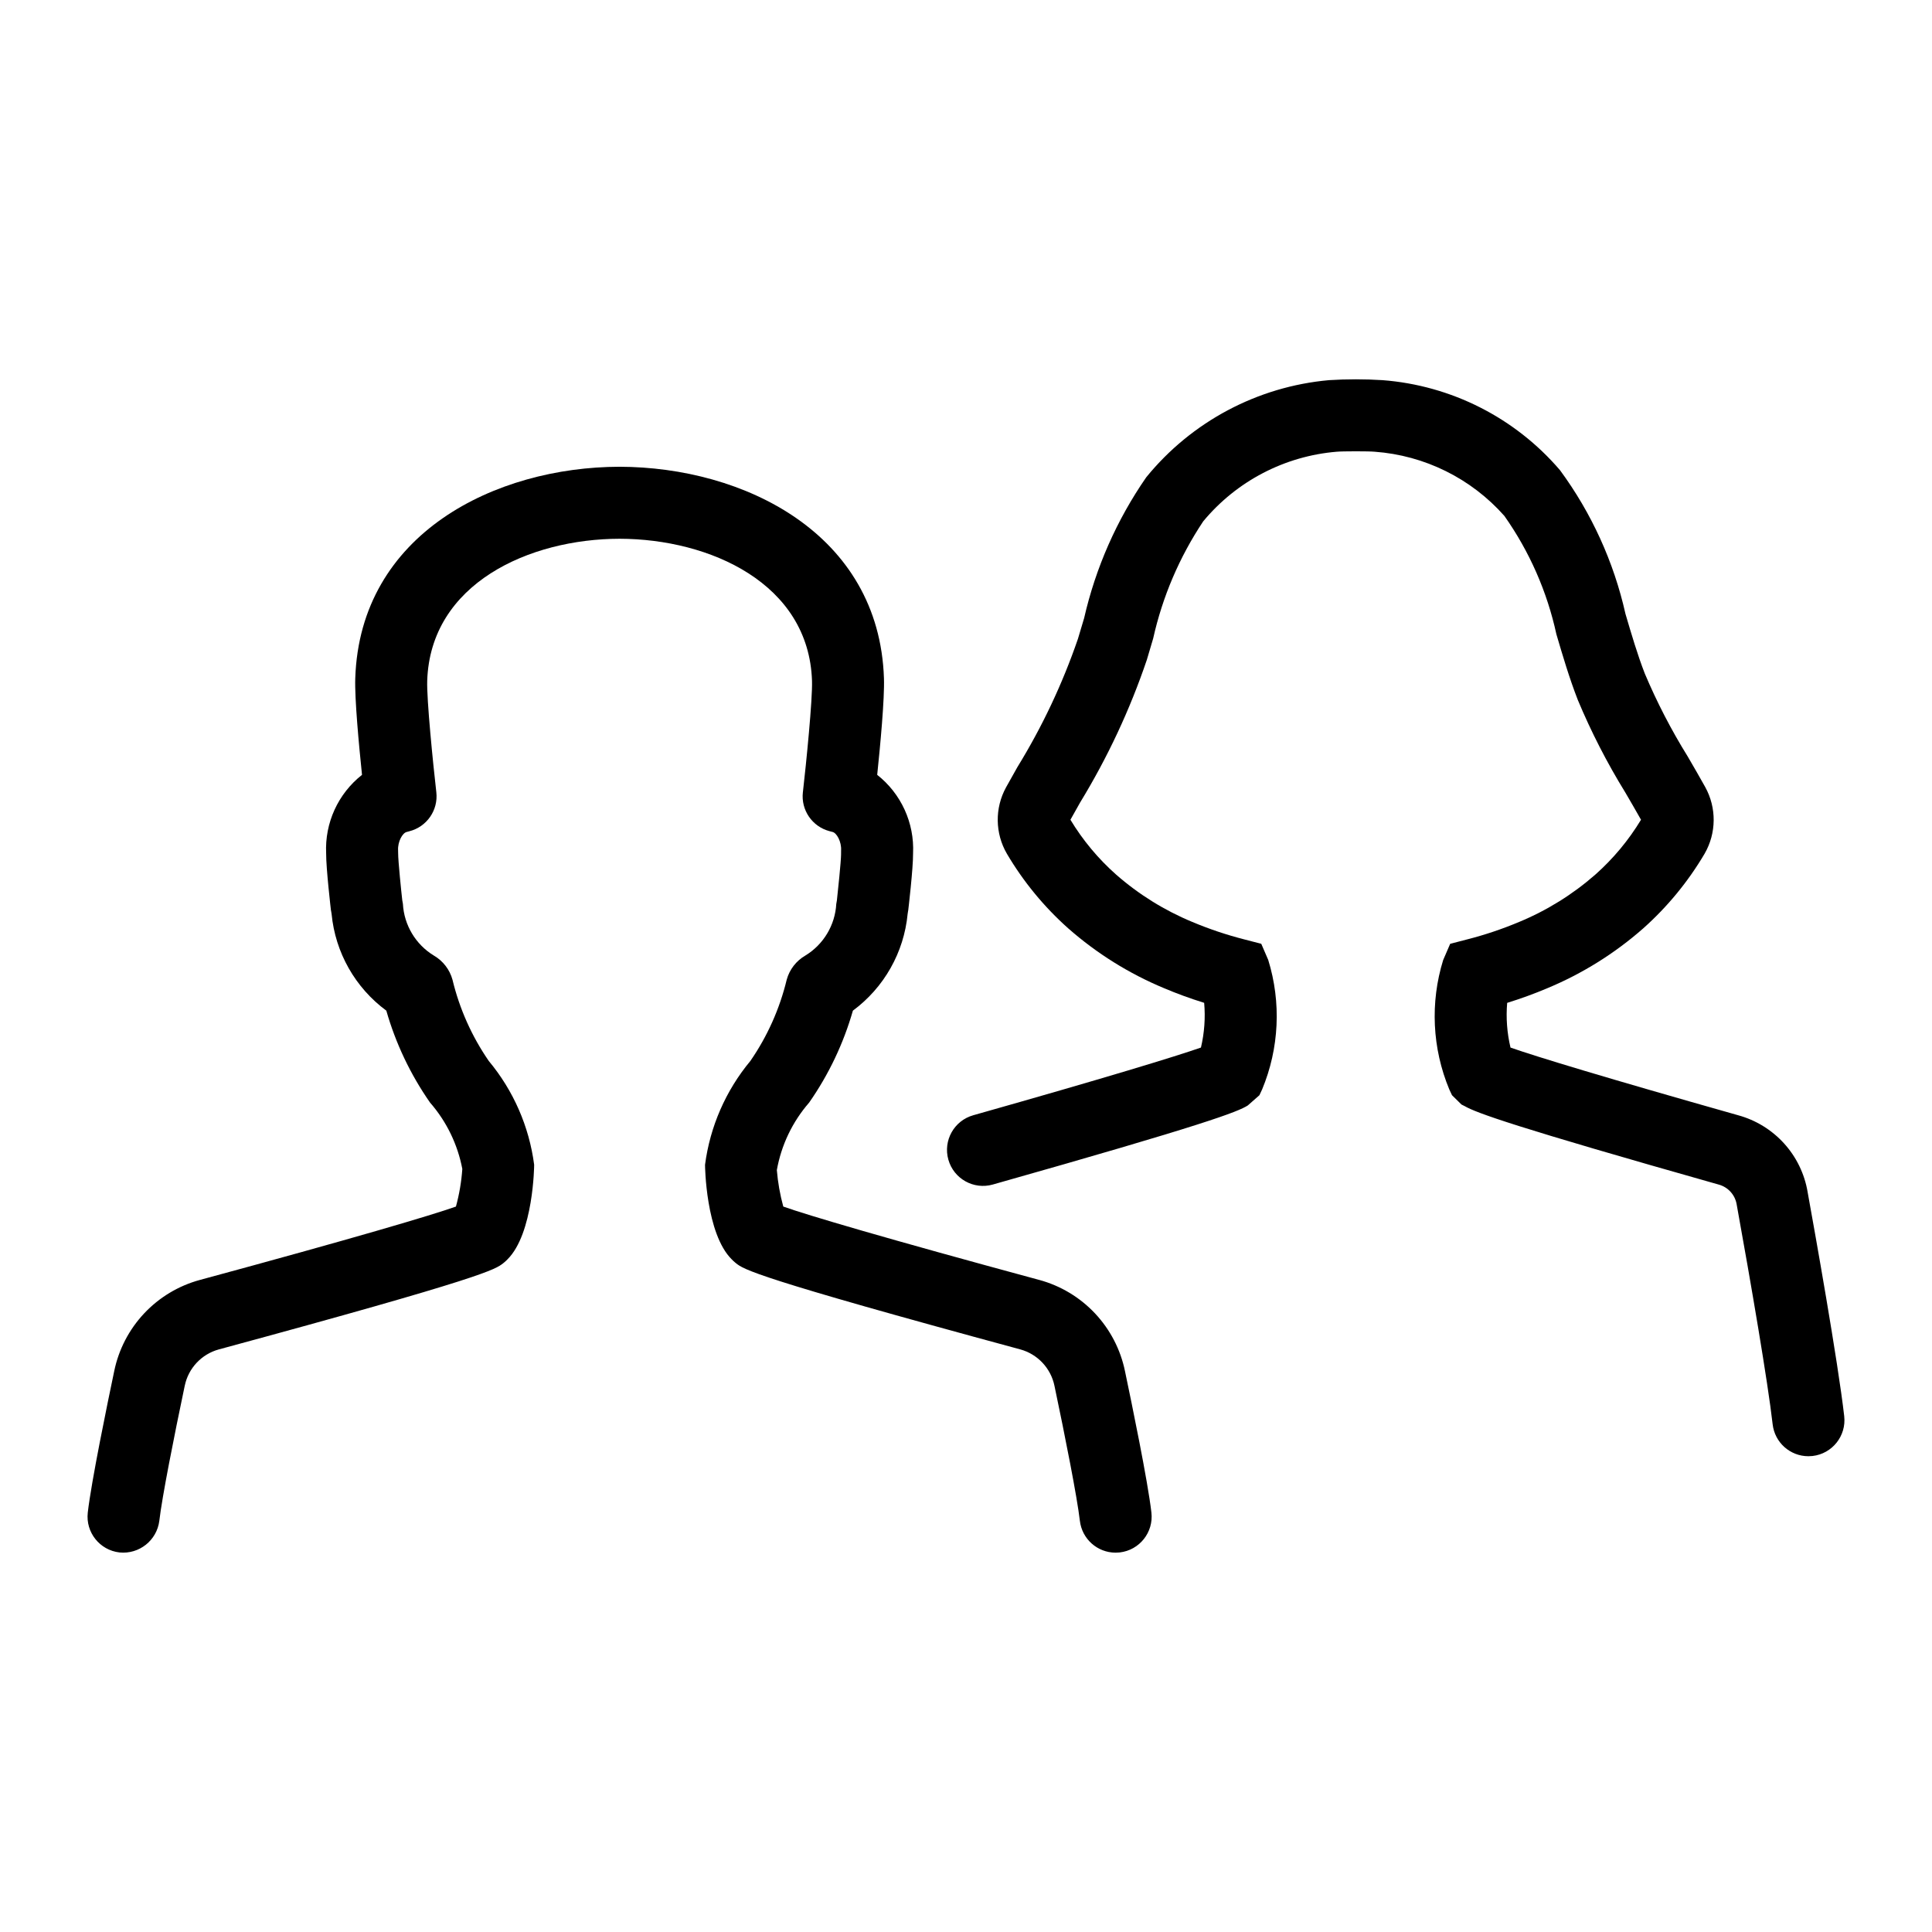
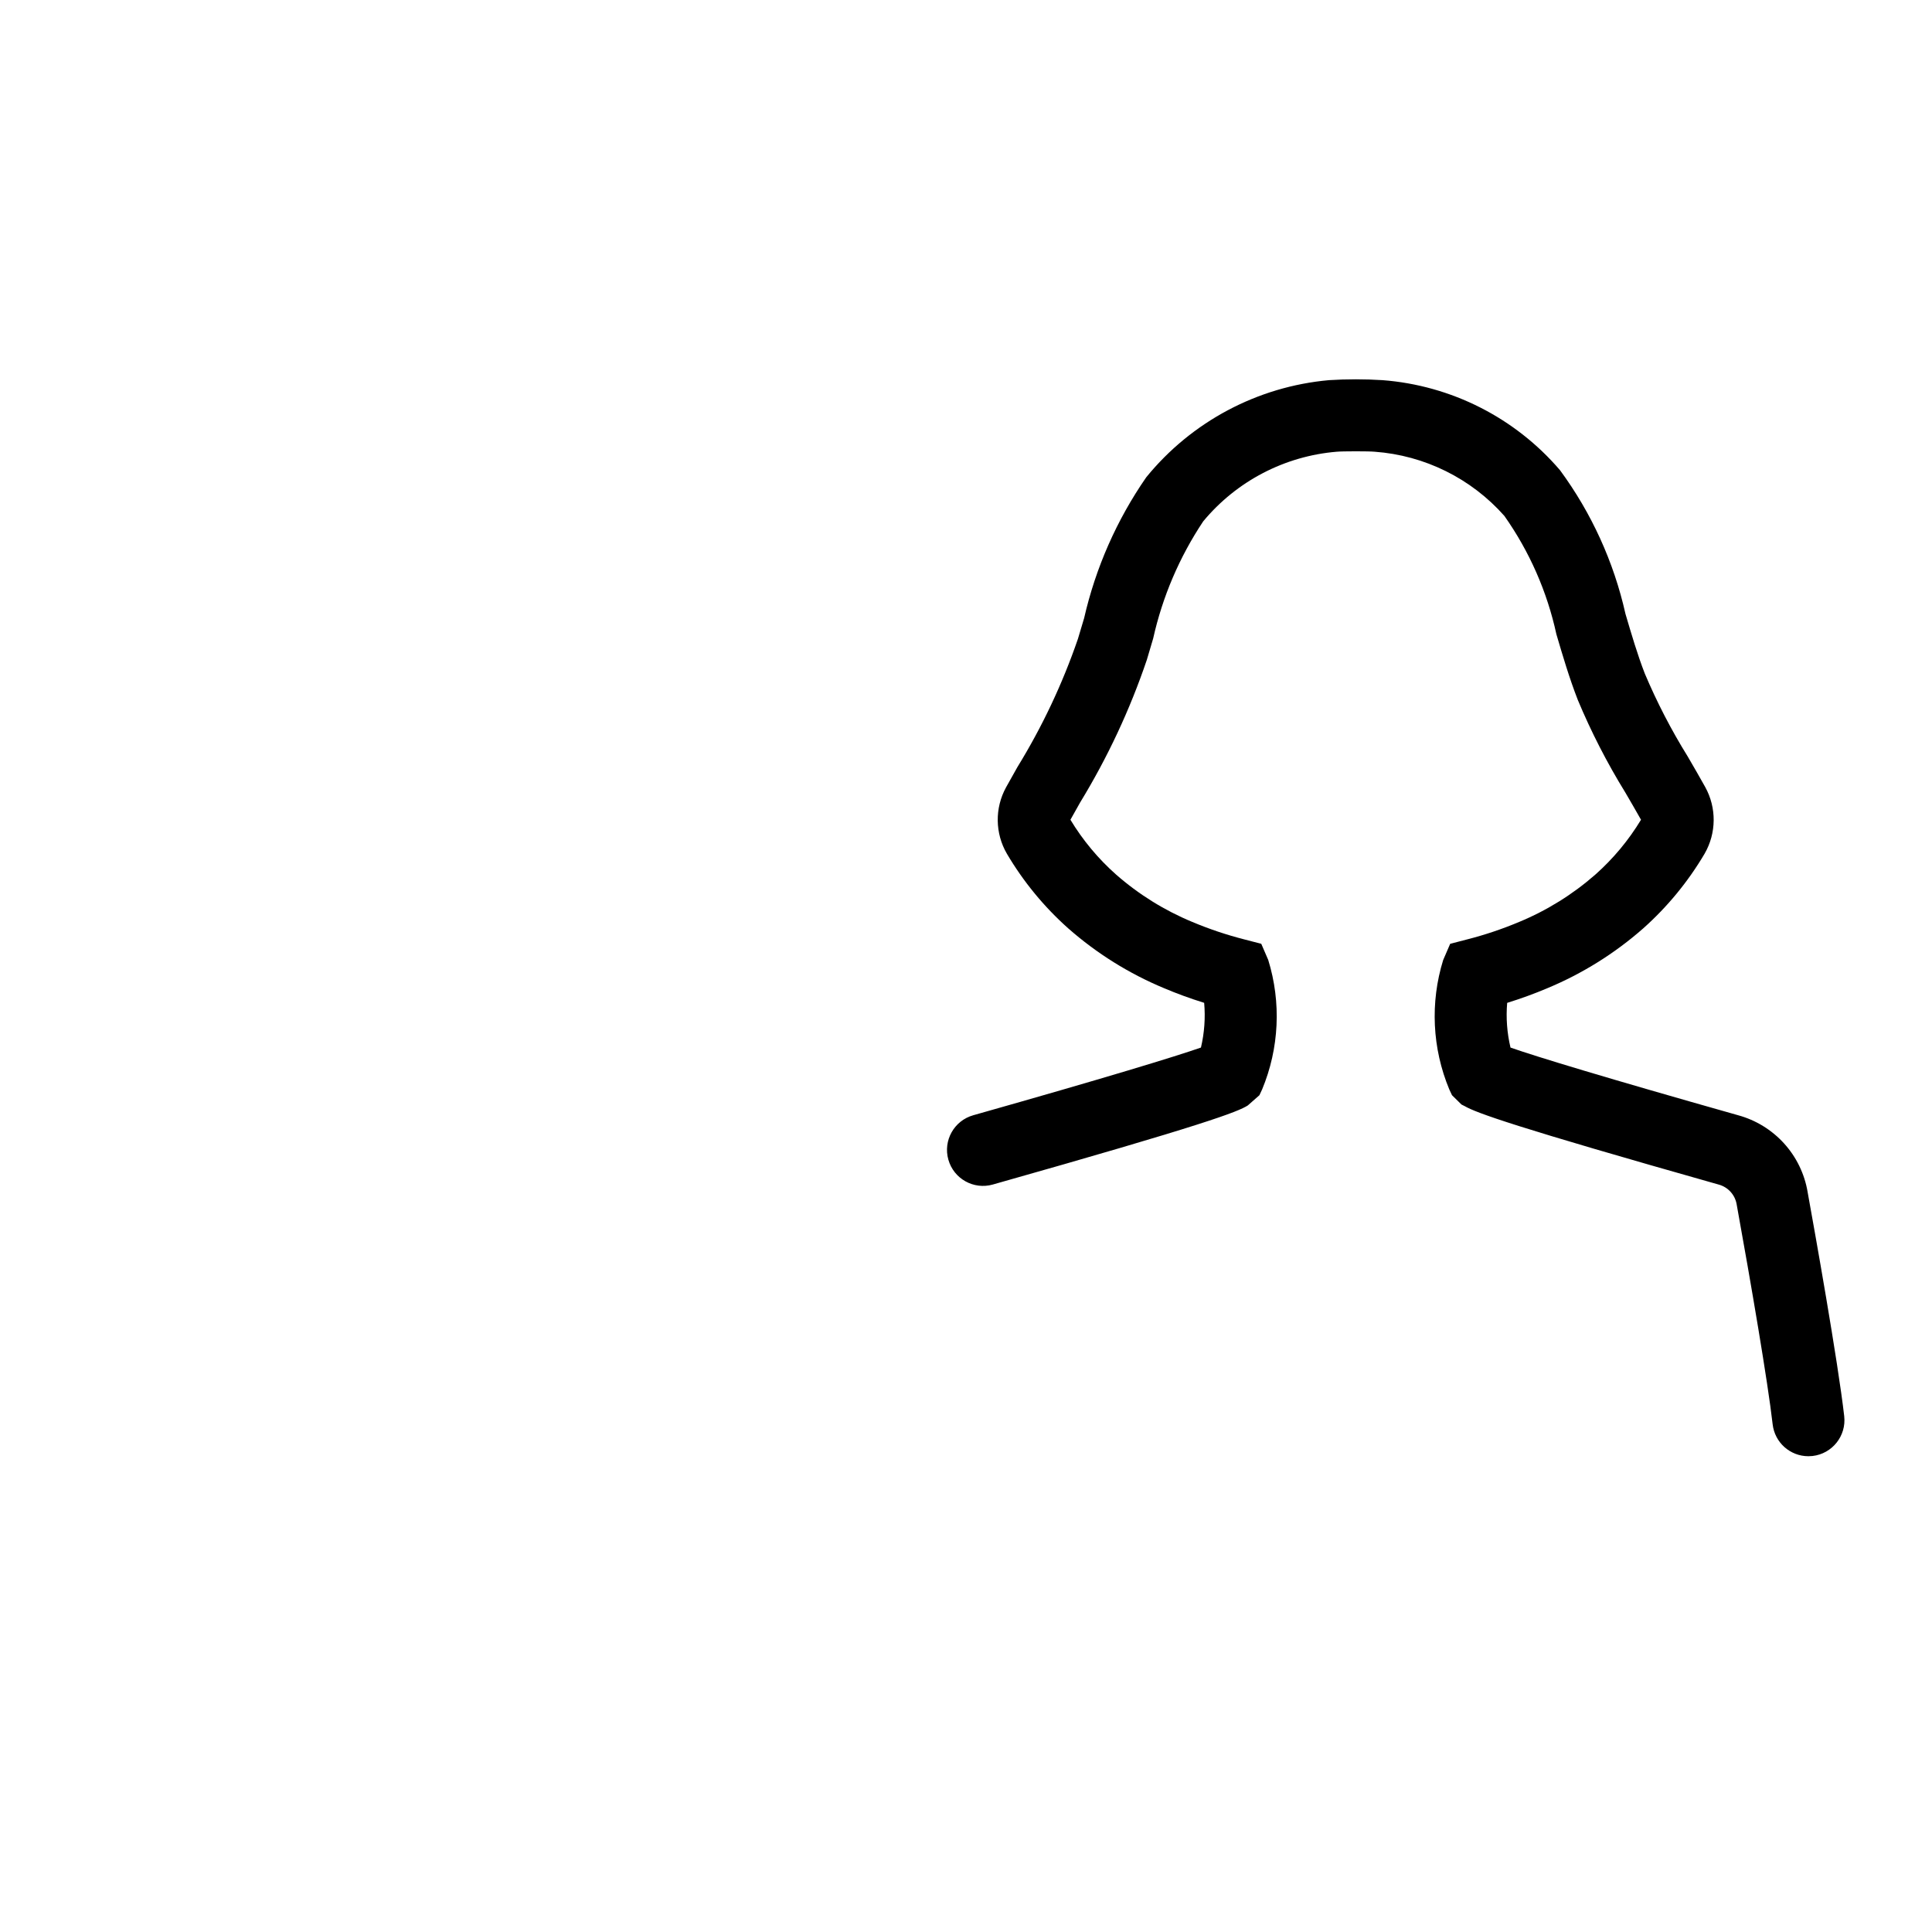
<svg xmlns="http://www.w3.org/2000/svg" fill="#000000" width="800px" height="800px" version="1.1" viewBox="144 144 512 512">
  <g>
    <path d="m623.03 459.85c-0.812-4.785-2.977-9.234-6.234-12.828s-7.477-6.184-12.156-7.465c-35.273-9.977-53.652-15.59-60.344-17.941-0.922-3.879-1.219-7.879-0.879-11.848 3.609-1.113 7.156-2.41 10.637-3.879 9.285-3.863 17.871-9.223 25.422-15.863 6.418-5.719 11.906-12.398 16.27-19.805 3.133-5.445 3.195-12.133 0.16-17.633-1.512-2.727-3.094-5.438-4.676-8.16-4.344-7-8.133-14.332-11.34-21.922-1.945-5.016-3.488-10.273-5.129-15.832v-0.004c-3.086-13.754-8.996-26.723-17.352-38.074-11.891-13.883-28.809-22.461-47.031-23.852-4.723-0.297-9.461-0.297-14.188 0-18.945 1.703-36.402 10.98-48.418 25.73-7.82 11.289-13.41 23.965-16.473 37.352l-1.641 5.488c-4.078 11.867-9.449 23.254-16.02 33.945l-3.027 5.398c-3.012 5.496-2.93 12.168 0.219 17.586 4.356 7.391 9.836 14.059 16.242 19.766 7.547 6.648 16.137 12.012 25.426 15.875 3.363 1.426 6.918 2.727 10.617 3.875 0.352 3.969 0.062 7.969-0.852 11.852-6.68 2.336-25.121 7.984-60.352 17.945-5.07 1.434-8.02 6.703-6.586 11.773 1.434 5.07 6.703 8.02 11.773 6.586 56.422-15.949 64.945-19.277 67.574-20.953l3.086-2.719 0.707-1.52h0.004c4.535-10.902 5.109-23.047 1.625-34.324l-1.848-4.281-4.516-1.172h-0.004c-4.699-1.203-9.305-2.75-13.773-4.629-7.375-3.055-14.195-7.297-20.195-12.562-4.738-4.199-8.812-9.094-12.086-14.512l2.594-4.617 0.004-0.004c7.258-11.895 13.18-24.559 17.652-37.758l1.676-5.652v0.004c2.469-11.078 6.965-21.605 13.262-31.051 8.832-10.656 21.586-17.309 35.379-18.453 1.551-0.145 8.52-0.152 10.07 0 13.238 0.969 25.57 7.074 34.367 17.016 6.641 9.418 11.328 20.074 13.777 31.336 1.676 5.695 3.414 11.582 5.652 17.352h-0.004c3.559 8.523 7.781 16.754 12.629 24.617 1.418 2.426 2.824 4.848 4.152 7.207v0.004c-3.281 5.422-7.359 10.32-12.098 14.527-6.004 5.258-12.824 9.5-20.195 12.551-4.469 1.879-9.066 3.426-13.762 4.625l-4.516 1.172-1.848 4.281h-0.004c-3.492 11.281-2.918 23.43 1.625 34.328l0.715 1.52 2.504 2.461 0.887 0.445c3.012 1.746 12.934 5.398 67.262 20.766h0.004c2.484 0.668 4.352 2.719 4.777 5.258 3.781 20.875 8.273 47.148 9.535 58.277v-0.004c0.547 4.82 4.617 8.461 9.469 8.465 0.363 0 0.73-0.02 1.094-0.059 5.234-0.598 8.996-5.324 8.402-10.559-1.664-14.582-7.859-49.246-9.707-59.449z" />
-     <path d="m419.39 483.19c-40.941-11.086-61.387-17.16-67.812-19.438-0.867-3.164-1.438-6.398-1.707-9.668 1.18-6.633 4.144-12.82 8.57-17.898 5.18-7.422 9.094-15.652 11.586-24.355 8.258-6.102 13.535-15.426 14.508-25.648 0.051-0.285 0.098-0.582 0.133-0.867l0.016 0.004c0.016-0.113 1.328-11.215 1.289-15.168 0.379-8.062-3.16-15.816-9.504-20.809 0.82-7.875 1.977-20.242 1.789-25.57-1.266-38.438-37.199-56.012-70.082-56.078-32.844 0.066-68.77 17.645-70.027 56.062-0.188 5.332 0.969 17.703 1.789 25.582-6.348 4.996-9.891 12.75-9.504 20.82-0.031 3.941 1.266 15.047 1.281 15.16l0.016-0.004c0.039 0.297 0.09 0.605 0.148 0.902 0.977 10.207 6.25 19.52 14.5 25.613 2.492 8.703 6.406 16.934 11.586 24.359 4.363 5 7.316 11.074 8.555 17.594-0.234 3.371-0.801 6.707-1.691 9.969-6.426 2.277-26.883 8.352-67.867 19.449-5.644 1.531-10.754 4.602-14.762 8.867-4.004 4.266-6.75 9.555-7.93 15.289-1.789 8.512-6.059 29.207-7.008 37.496-0.594 5.234 3.168 9.961 8.402 10.562 5.219 0.535 9.91-3.195 10.562-8.402 0.691-6.113 3.93-22.465 6.731-35.77h0.004c0.957-4.66 4.453-8.383 9.039-9.637 70.648-19.133 73.262-21.191 75.371-22.848l0.285-0.234c0.293-0.246 0.574-0.508 0.836-0.785 6.887-6.836 7.082-24.895 7.066-25.07-1.324-10.121-5.492-19.656-12.023-27.5-4.5-6.523-7.762-13.824-9.617-21.527-0.742-2.707-2.523-5.008-4.949-6.414-4.816-2.934-7.883-8.055-8.191-13.688-0.043-0.328-0.098-0.652-0.172-0.973-0.246-2.109-1.098-10.438-1.09-12.41 0-0.191-0.008-0.617-0.016-0.809-0.133-2.281 1.164-4.621 2.281-4.867 0.207-0.043 0.445-0.109 0.688-0.184v-0.004c4.641-1.164 7.703-5.586 7.164-10.34-0.863-7.523-2.586-24.648-2.414-29.555 0.852-25.781 27.031-37.574 50.961-37.625 23.973 0.047 50.156 11.84 51.012 37.641 0.172 4.887-1.551 22.008-2.414 29.535l-0.004 0.004c-0.539 4.719 2.477 9.117 7.074 10.316 0.254 0.078 0.516 0.148 0.773 0.203 1.117 0.246 2.414 2.594 2.281 4.879-0.008 0.176-0.008 0.941-0.008 1.117 0 1.668-0.863 10.102-1.102 12.121v0.004c-0.074 0.312-0.129 0.625-0.164 0.945-0.312 5.633-3.375 10.75-8.191 13.688-2.43 1.402-4.207 3.707-4.949 6.41-1.859 7.707-5.121 15.004-9.625 21.523-6.523 7.852-10.691 17.387-12.016 27.508-0.016 0.18 0.18 18.258 7.082 25.086v-0.004c0.25 0.266 0.516 0.516 0.797 0.75 0.098 0.09 0.203 0.176 0.305 0.258 2.109 1.66 4.734 3.719 75.32 22.836 4.621 1.25 8.145 4.996 9.102 9.688 2.797 13.266 6.031 29.617 6.723 35.73h0.004c0.551 4.816 4.621 8.453 9.465 8.461 0.367 0 0.734-0.02 1.098-0.059 5.234-0.602 8.996-5.328 8.398-10.562-0.945-8.289-5.219-28.984-7-37.457-1.176-5.746-3.93-11.051-7.945-15.328-4.016-4.273-9.141-7.348-14.805-8.879z" />
  </g>
</svg>